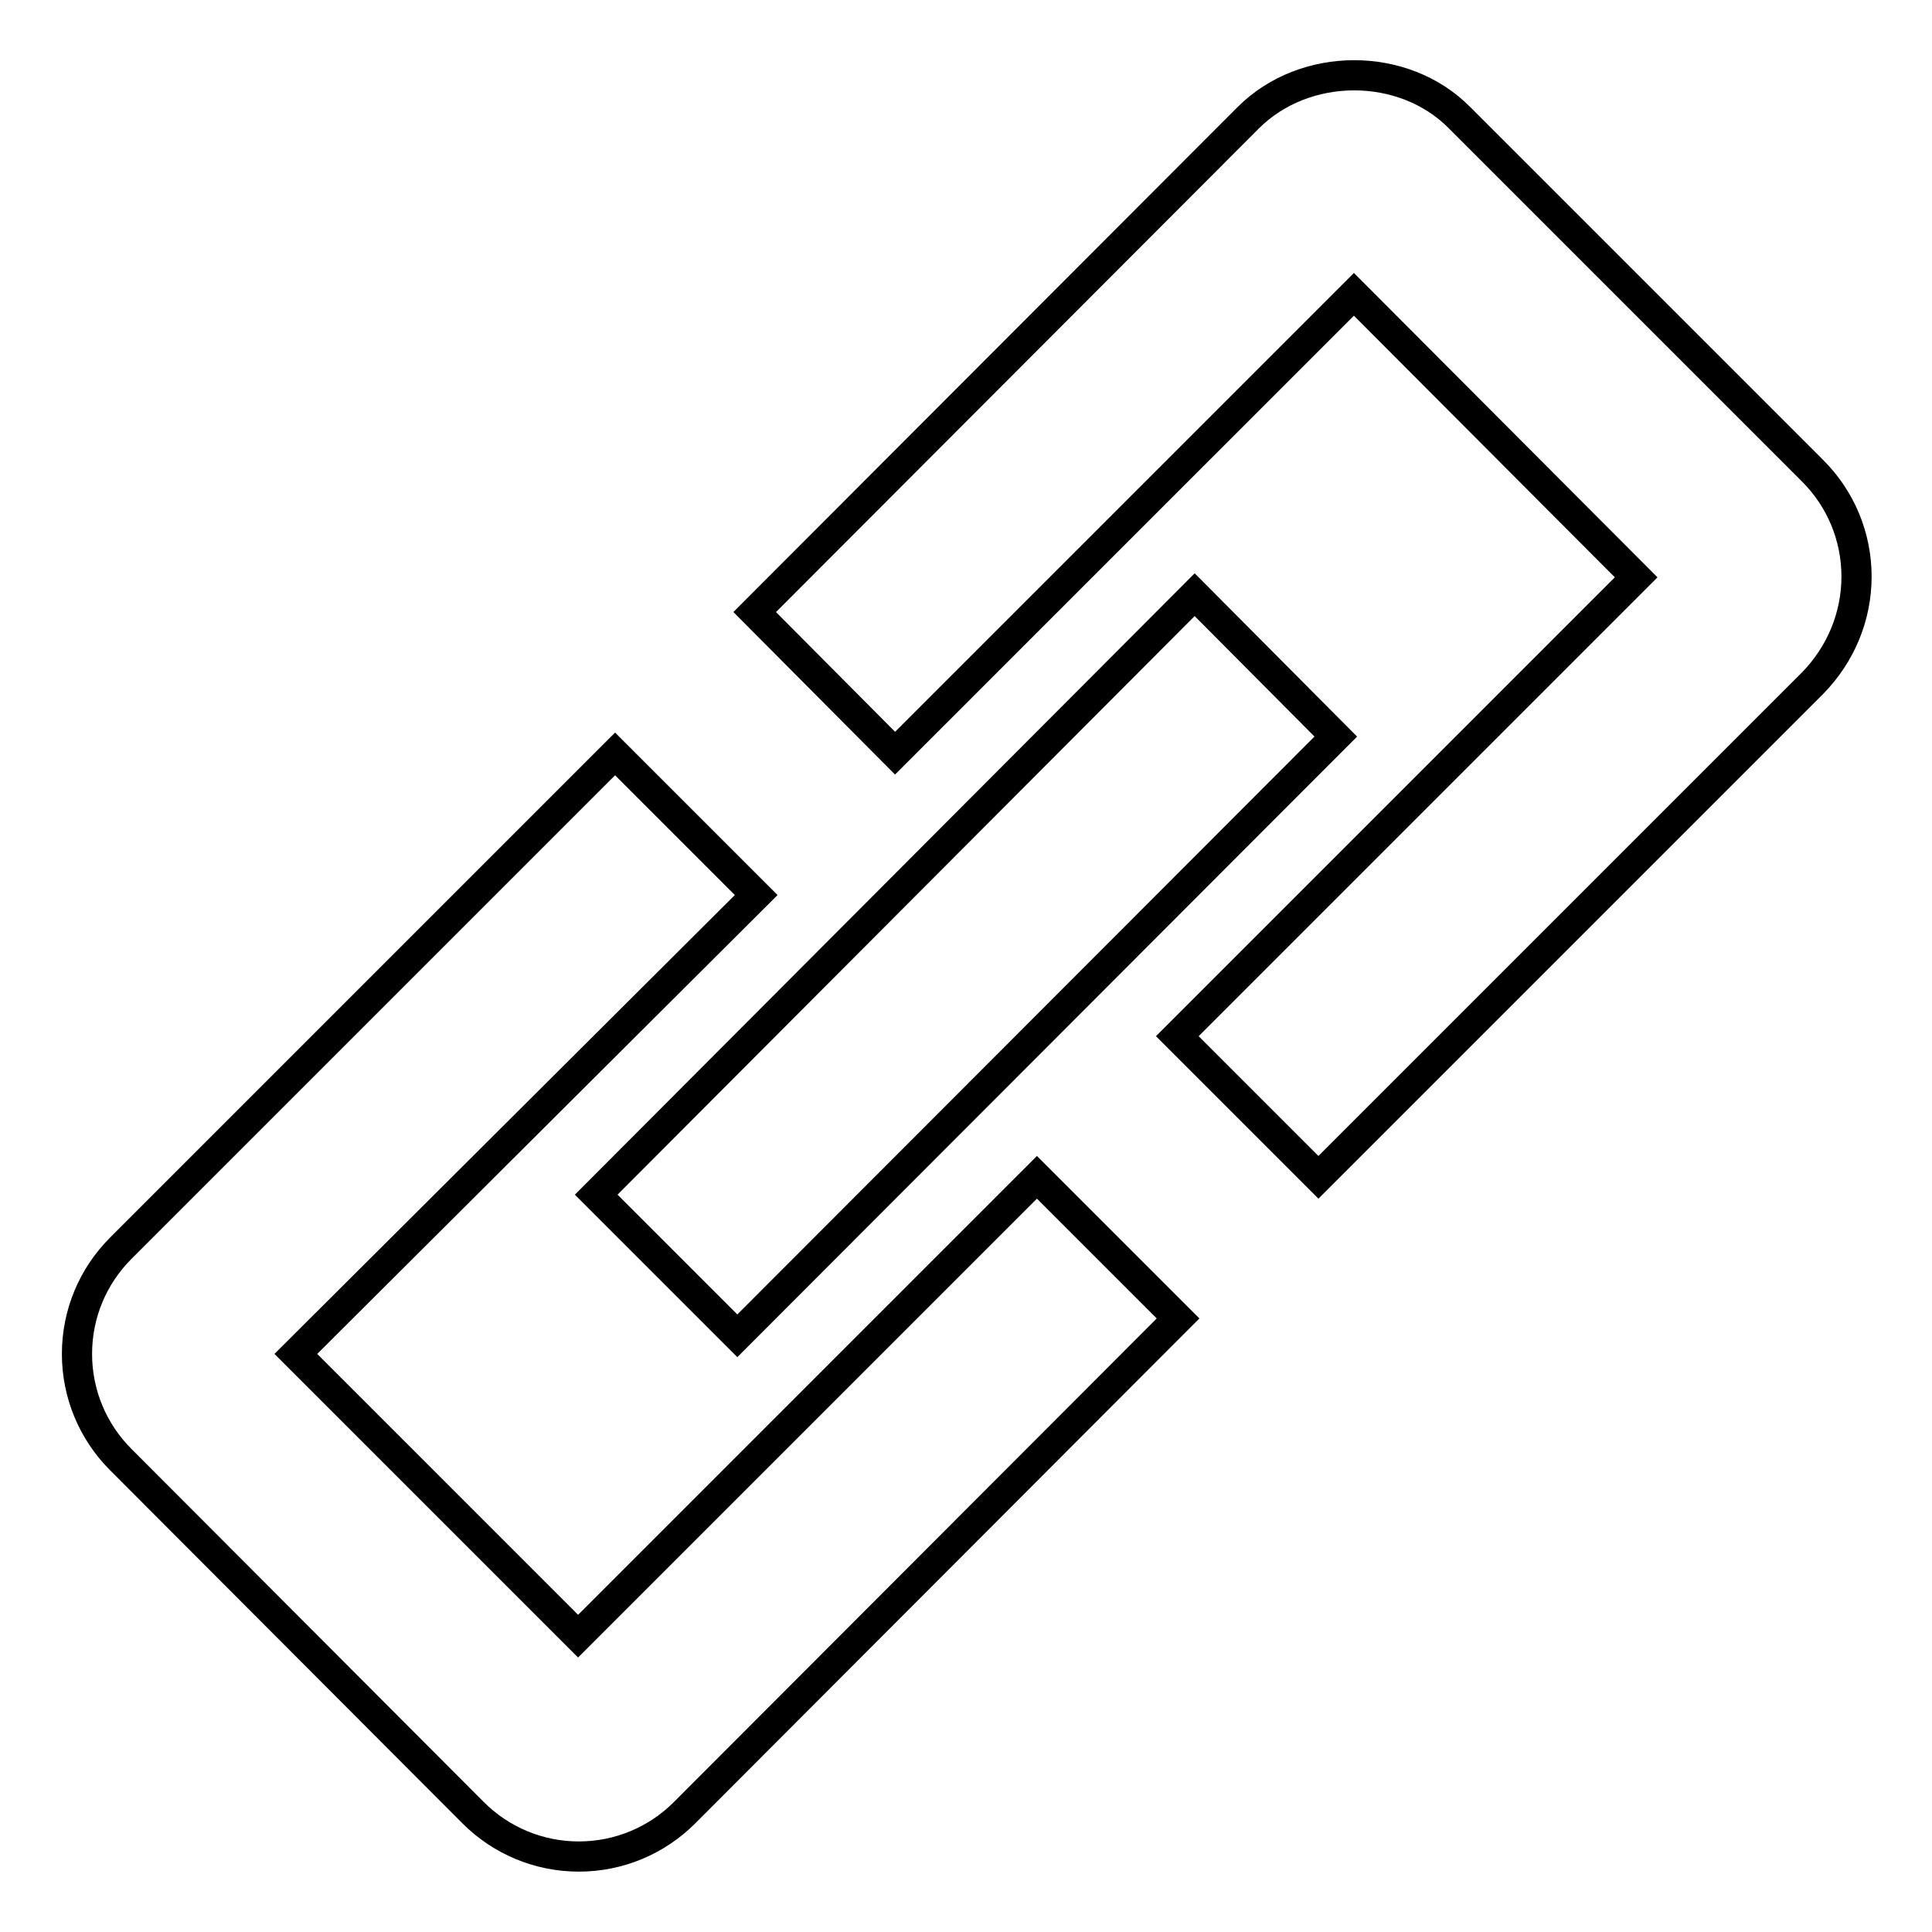
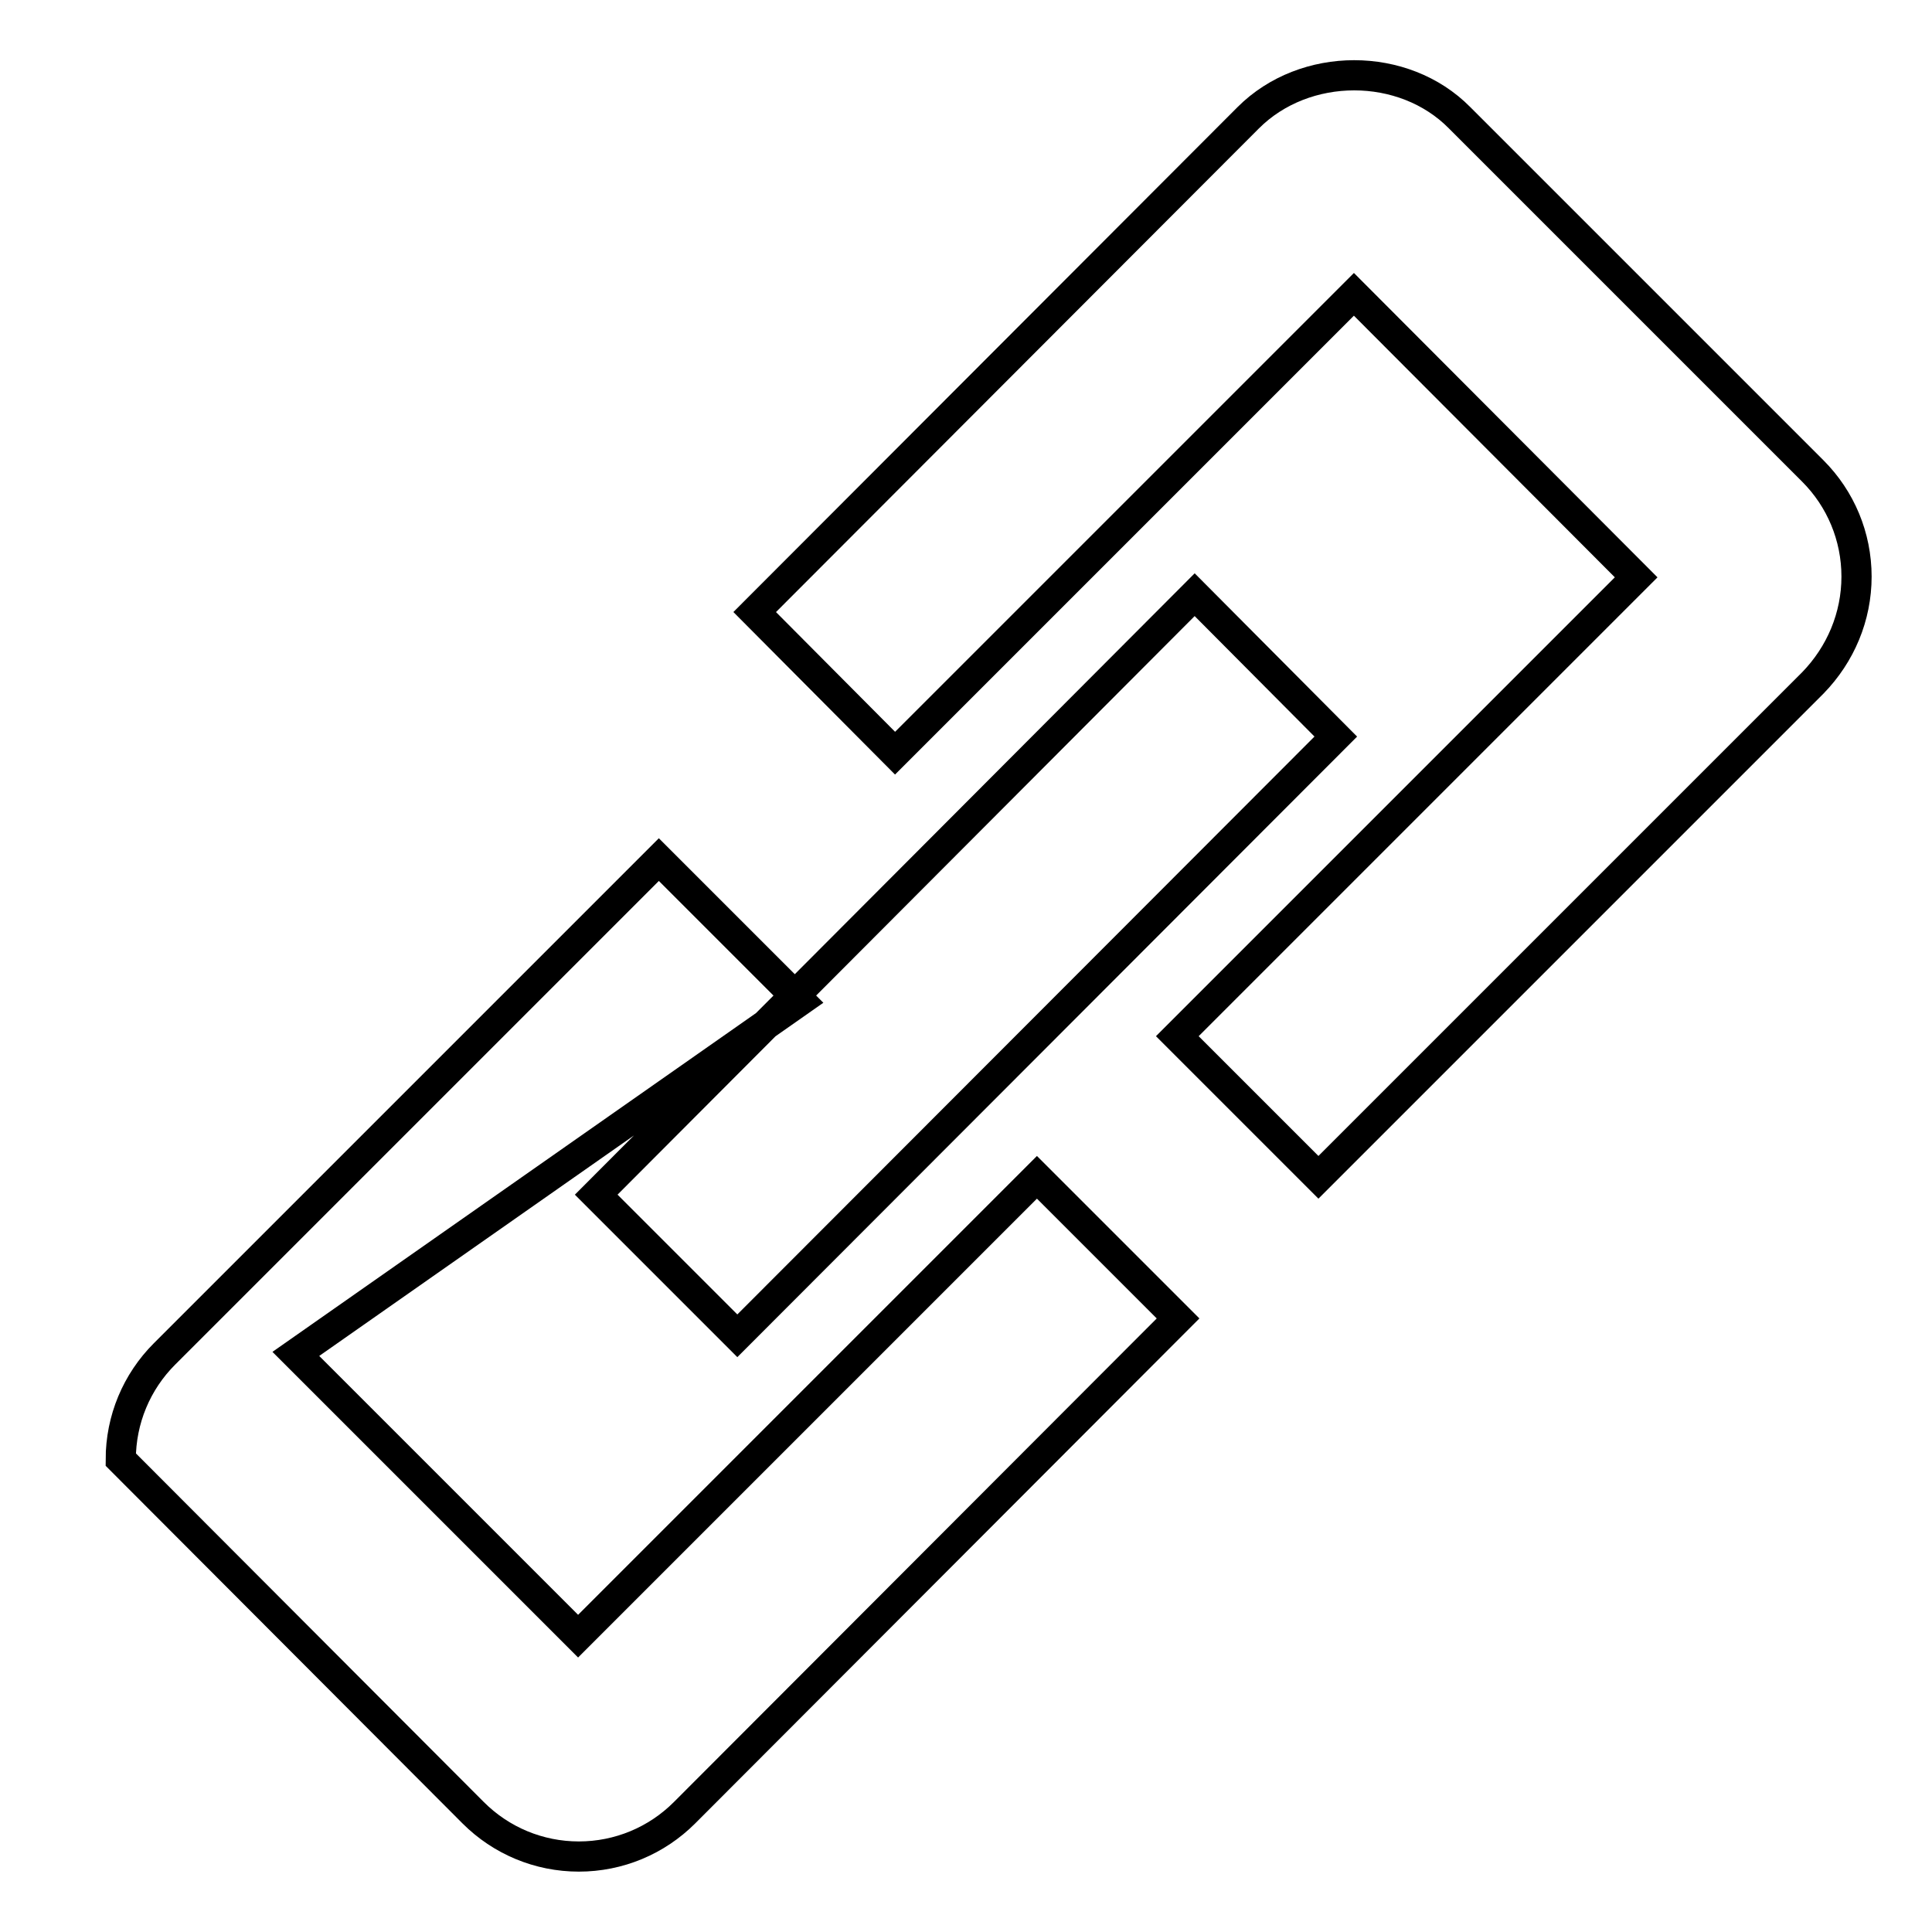
<svg xmlns="http://www.w3.org/2000/svg" version="1.1" x="0px" y="0px" viewBox="0 0 256 256" enable-background="new 0 0 256 256" xml:space="preserve">
  <g>
-     <path stroke-width="4" fill-opacity="0" stroke="#000000" d="M240.2,90.5L174.7,156L156,137.3l60.8-60.8L179.4,39l-60.8,60.8L100,81.1l65.4-65.5c7.5-7.5,20.6-7.5,28,0 l46.8,46.8c3.7,3.7,5.8,8.7,5.8,14C246,81.7,243.9,86.7,240.2,90.5z M158.3,78.8L177,97.6L97.7,177L79,158.3L158.3,78.8z  M39.2,179.4l37.4,37.4l60.8-60.8l18.7,18.7l-65.4,65.5c-3.7,3.7-8.7,5.8-14,5.8c-5.3,0-10.3-2.1-14-5.8l-46.7-46.8 c-3.7-3.7-5.8-8.7-5.8-14c0-5.3,2.1-10.3,5.8-14l65.5-65.5l18.7,18.7L39.2,179.4z" />
+     <path stroke-width="4" fill-opacity="0" stroke="#000000" d="M240.2,90.5L174.7,156L156,137.3l60.8-60.8L179.4,39l-60.8,60.8L100,81.1l65.4-65.5c7.5-7.5,20.6-7.5,28,0 l46.8,46.8c3.7,3.7,5.8,8.7,5.8,14C246,81.7,243.9,86.7,240.2,90.5z M158.3,78.8L177,97.6L97.7,177L79,158.3L158.3,78.8z  M39.2,179.4l37.4,37.4l60.8-60.8l18.7,18.7l-65.4,65.5c-3.7,3.7-8.7,5.8-14,5.8c-5.3,0-10.3-2.1-14-5.8l-46.7-46.8 c0-5.3,2.1-10.3,5.8-14l65.5-65.5l18.7,18.7L39.2,179.4z" />
  </g>
</svg>